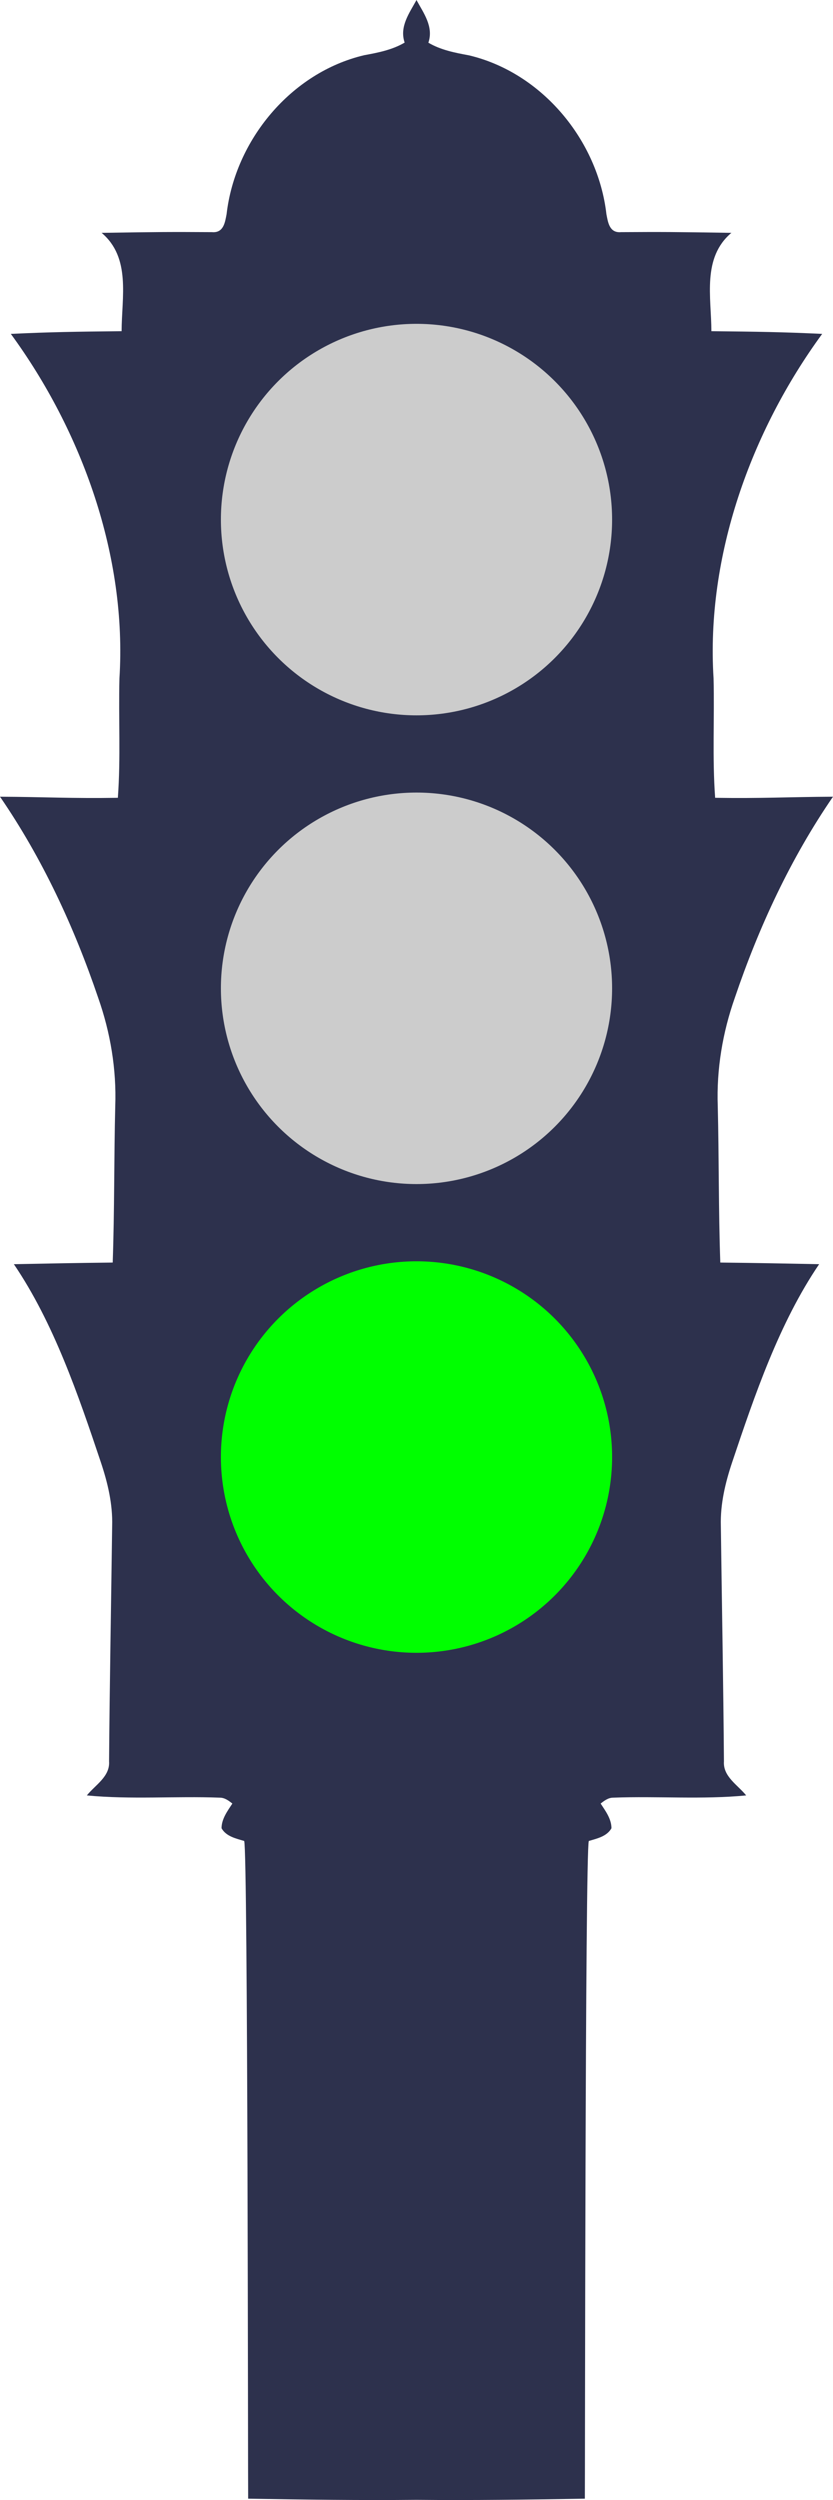
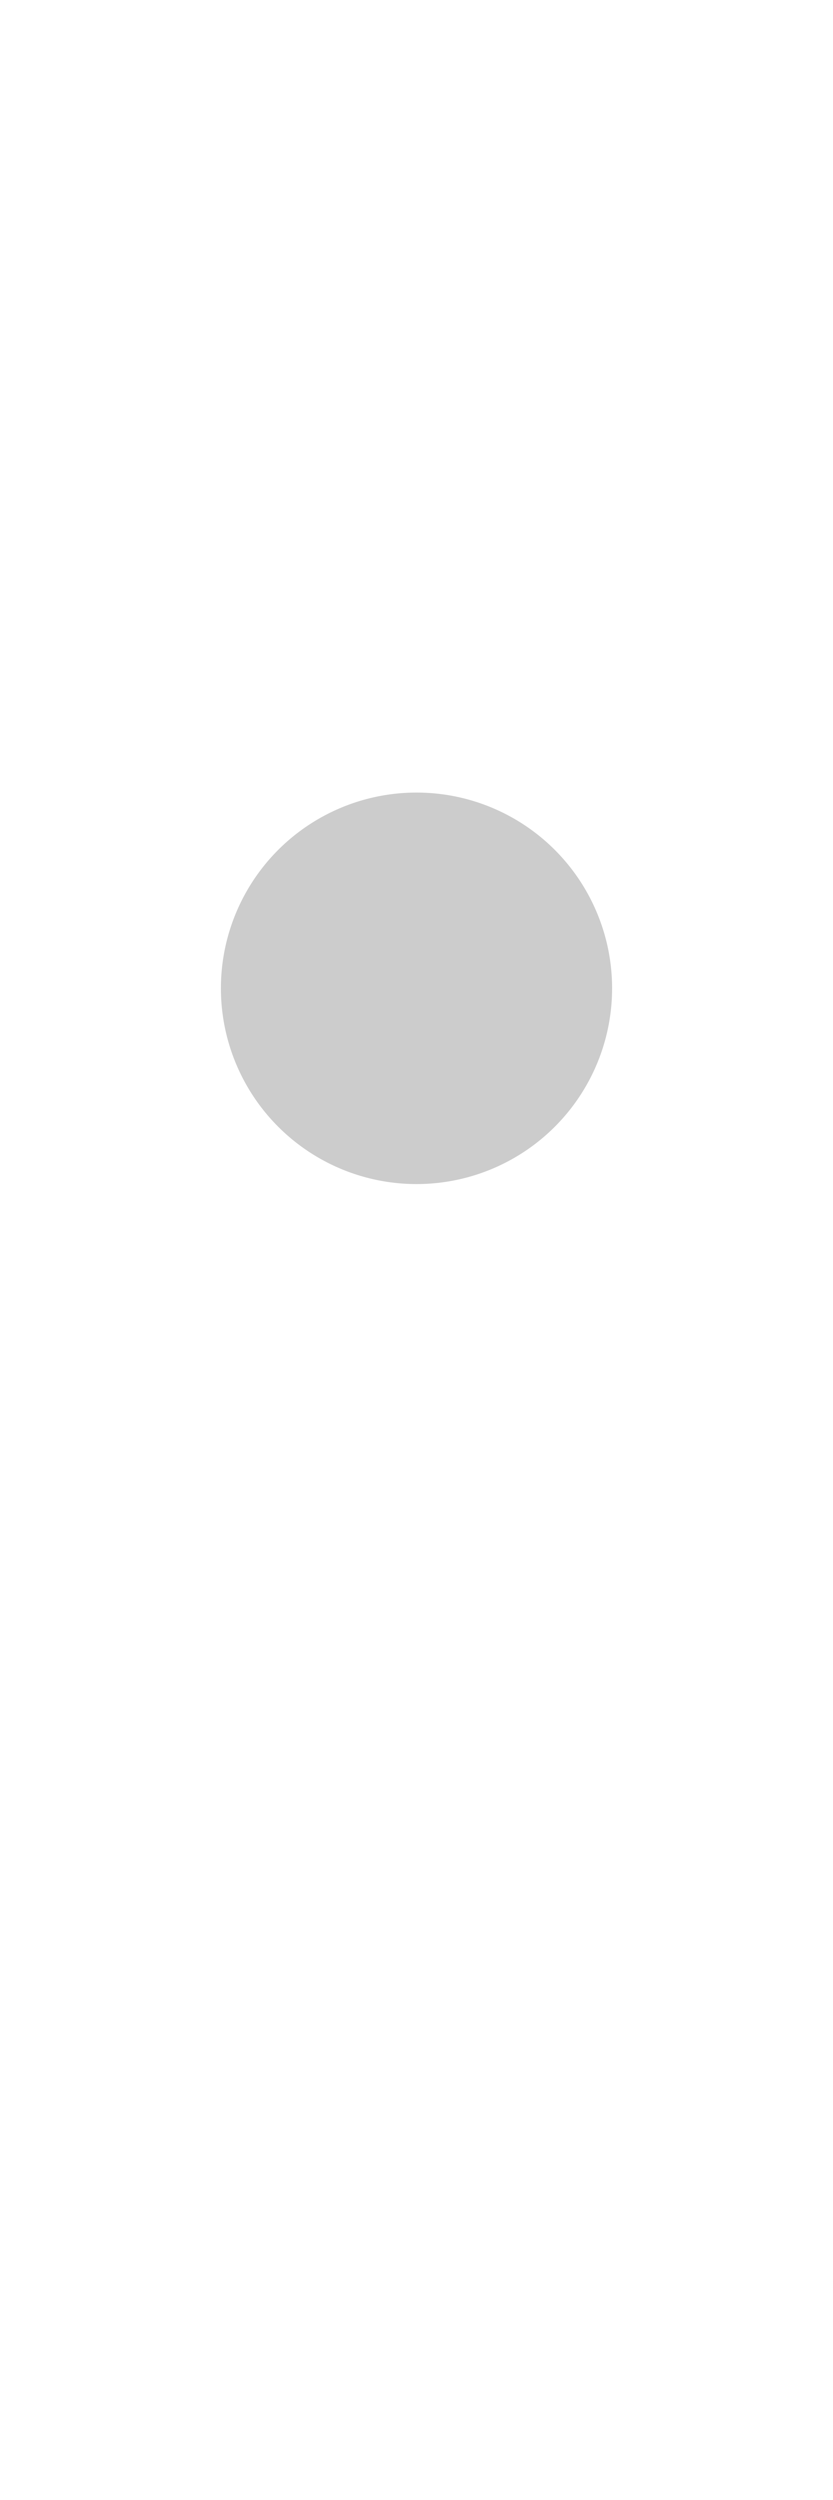
<svg xmlns="http://www.w3.org/2000/svg" width="298.8pt" height="896.05pt" version="1.1" viewBox="0 0 298.8 896.05">
  <g transform="translate(-72.469 -3.8)">
-     <path transform="scale(.8)" d="m277.34 4.75c-3.203 5.865-7.745 11.933-5.318 19.082-5.561 3.28-11.909 4.502-18.164 5.656-32.826 7.767-57.87 38.104-61.674 71.223-0.693 3.532-1.282 8.506-6.543 8.045-18.826-0.117-23.094-0.1-49.486 0.32 13.211 11.173 8.992 28.894 8.959 44.053-20.874 0.223-31.63 0.367-49.674 1.211 31.947 43.645 52.13 99.641 48.703 154.29-0.452 17.859 0.6 35.721-0.713 53.551-20.379 0.339-33.242-0.386-52.84-0.492 19.002 27.665 33.255 58.374 44.018 90.094 5.478 15.537 8.247 32.027 7.652 48.514-0.572 23.366-0.317 46.749-1.141 70.104-17.186 0.192-27.249 0.392-44.318 0.729 17.885 26.314 28.934 58.739 38.99 88.707 3.08 9.189 5.365 18.773 5.084 28.52-0.459 35.18-1.118 70.338-1.387 105.52 0.484 6.811-6.191 10.569-9.967 15.26 19.788 1.909 39.762 0.251 59.6 1.004 2.222-0.013 3.999 1.346 5.65 2.639-2.202 3.366-4.836 6.868-4.85 11.07 2.071 3.663 6.444 4.587 10.158 5.691 1.675 4.713 1.677 289.73 1.773 294.67 25.533 0.43 50.54 0.773 75.486 0.519 24.947 0.253 49.953-0.09 75.486-0.519 0.097-4.946 0.099-289.96 1.773-294.67 3.714-1.105 8.087-2.029 10.158-5.691-0.014-4.202-2.648-7.705-4.85-11.07 1.651-1.292 3.428-2.651 5.65-2.639 19.837-0.753 39.811 0.905 59.6-1.004-3.775-4.691-10.451-8.448-9.967-15.26-0.269-35.178-0.928-70.336-1.387-105.52-0.281-9.747 2.004-19.33 5.084-28.52 10.057-29.968 21.105-62.393 38.99-88.707-17.07-0.337-27.133-0.537-44.318-0.729-0.824-23.354-0.568-46.738-1.141-70.104-0.594-16.487 2.174-32.977 7.652-48.514 10.763-31.72 25.015-62.428 44.018-90.094-19.598 0.106-32.46 0.831-52.84 0.492-1.312-17.83-0.261-35.692-0.713-53.551-3.427-54.644 16.756-110.64 48.703-154.29-18.044-0.844-28.8-0.988-49.674-1.211-0.034-15.159-4.252-32.879 8.959-44.053-26.392-0.42-30.66-0.437-49.486-0.32-5.261 0.461-5.85-4.513-6.543-8.045-3.79-33.068-28.84-63.405-61.66-71.172-6.26-1.154-12.6-2.376-18.17-5.656 2.43-7.149-2.11-13.217-5.31-19.082z" fill="#2d314d" />
-     <circle cx="221.87" cy="526.03" r="70.162" fill="#0f0" />
    <circle cx="221.87" cy="358.03" r="70.162" fill="#ccc" />
-     <circle cx="221.87" cy="190.03" r="70.162" fill="#ccc" />
  </g>
</svg>